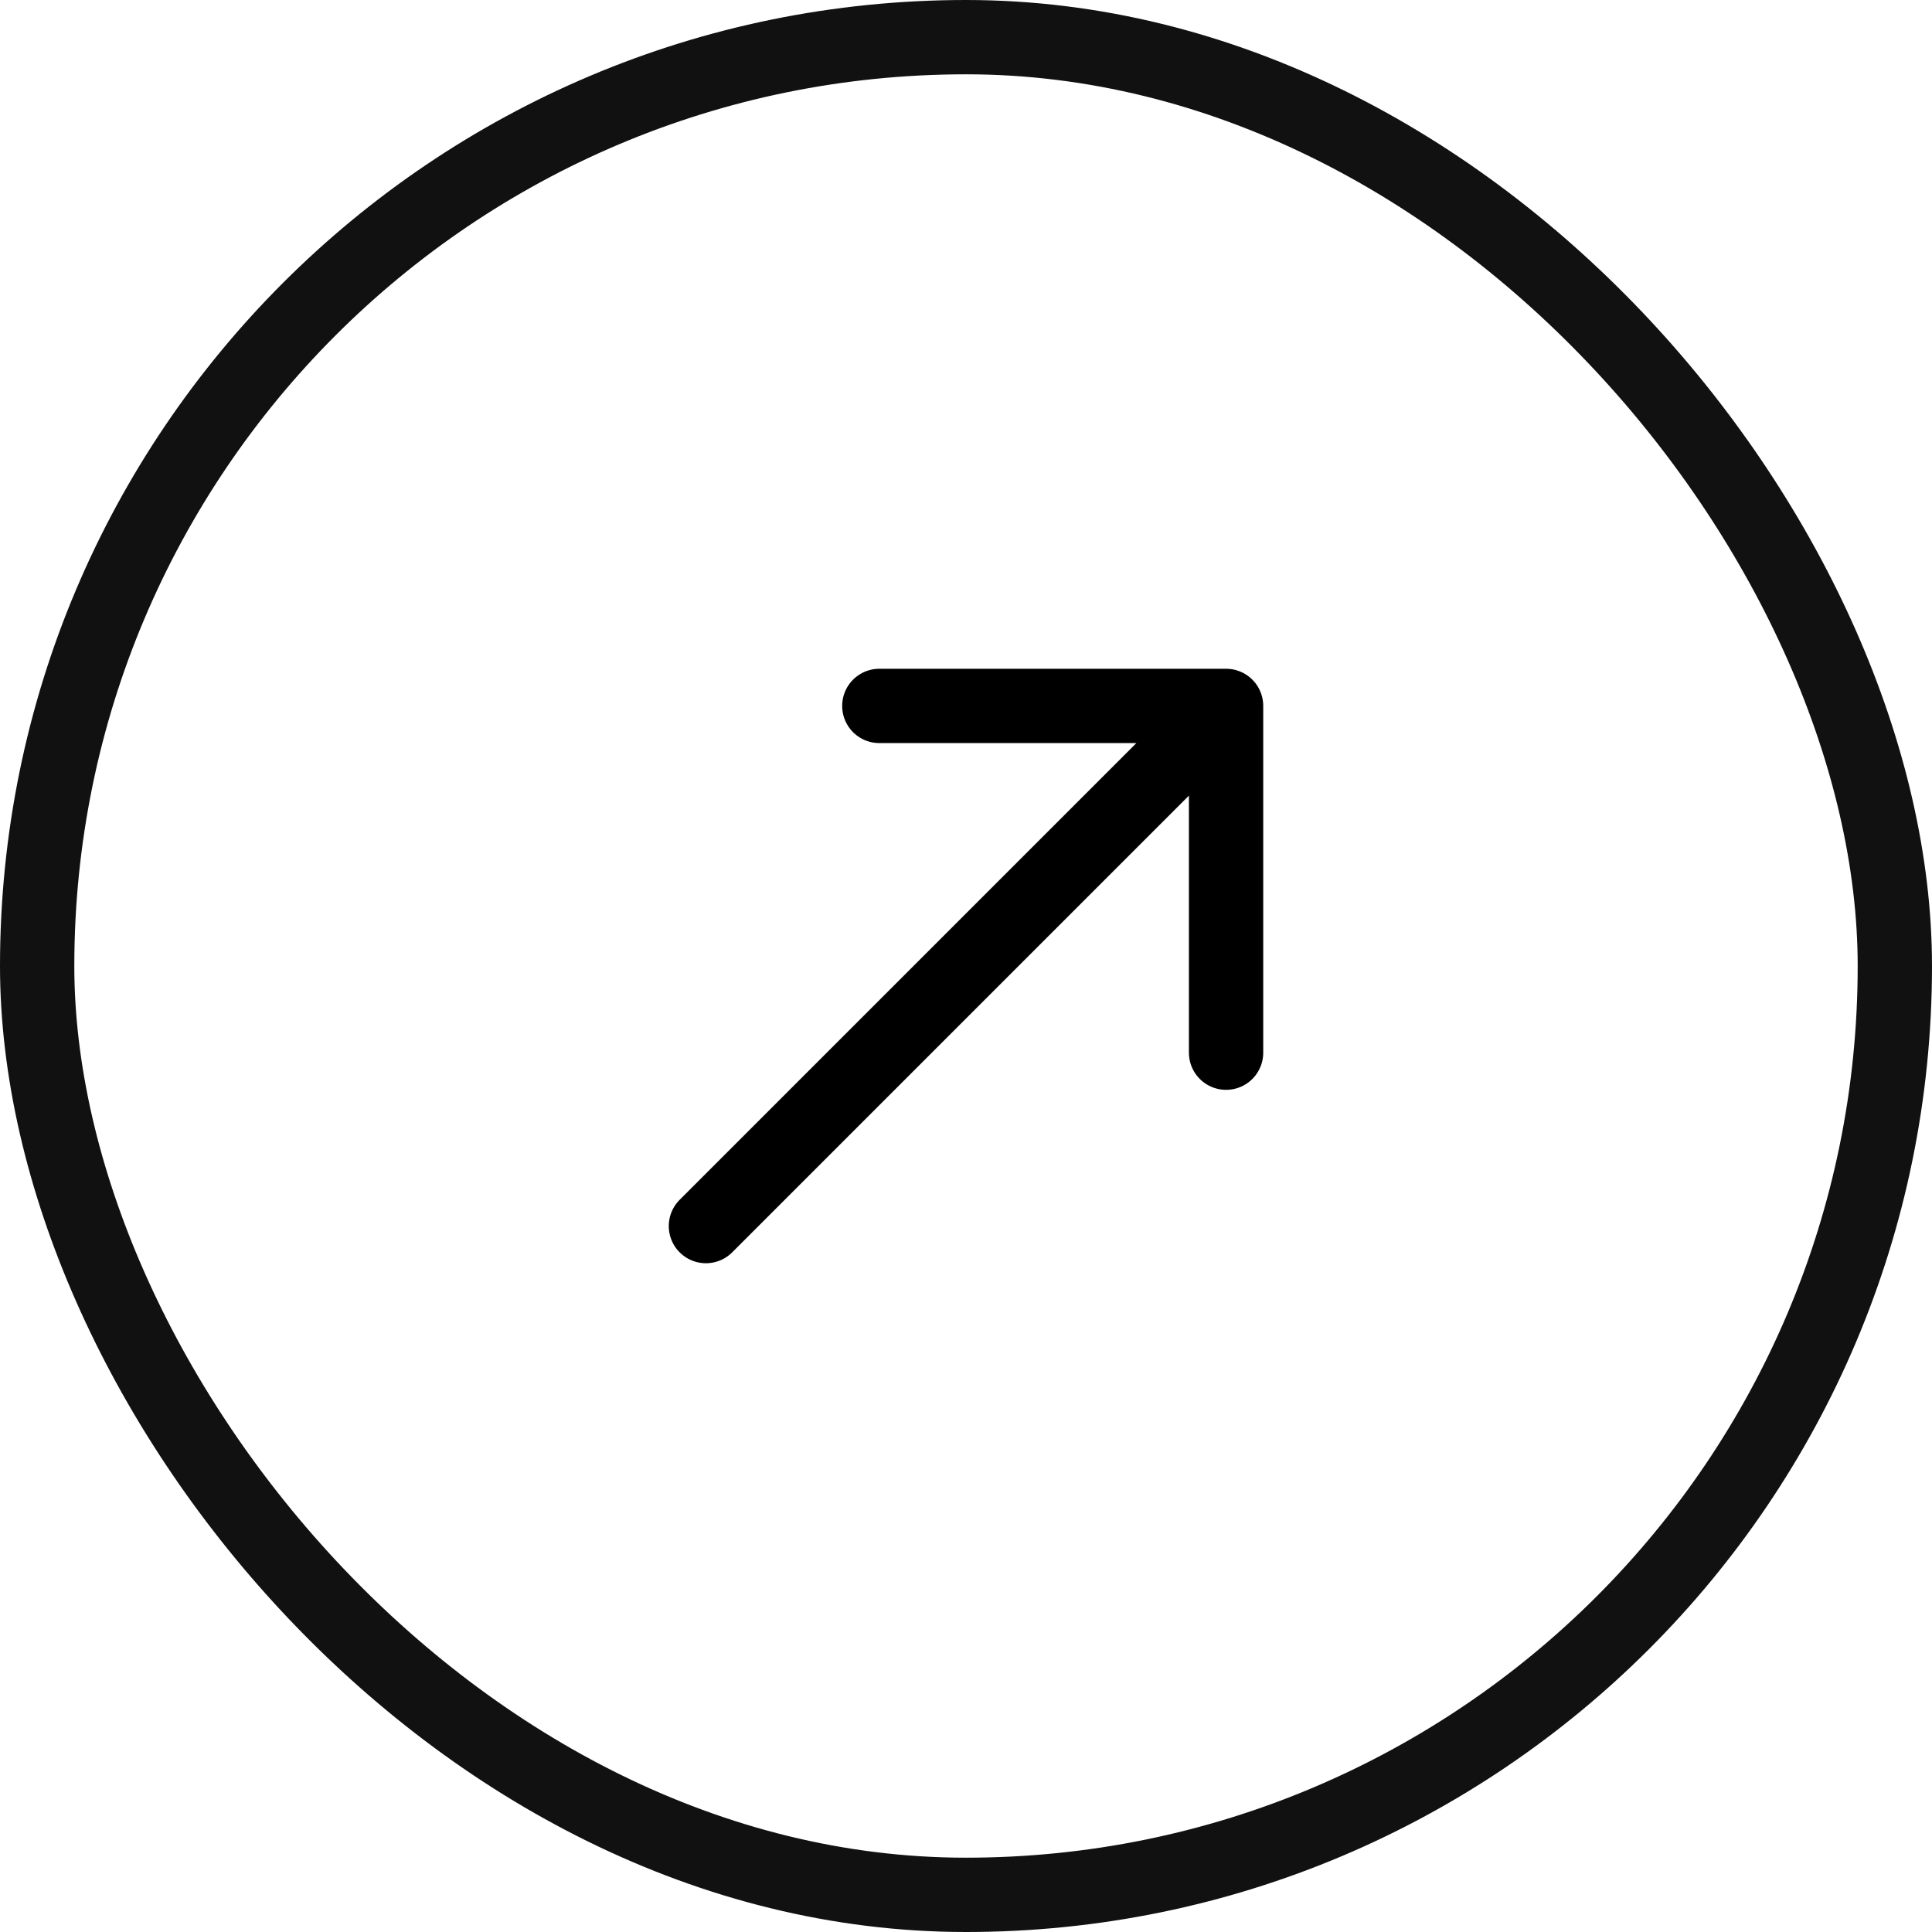
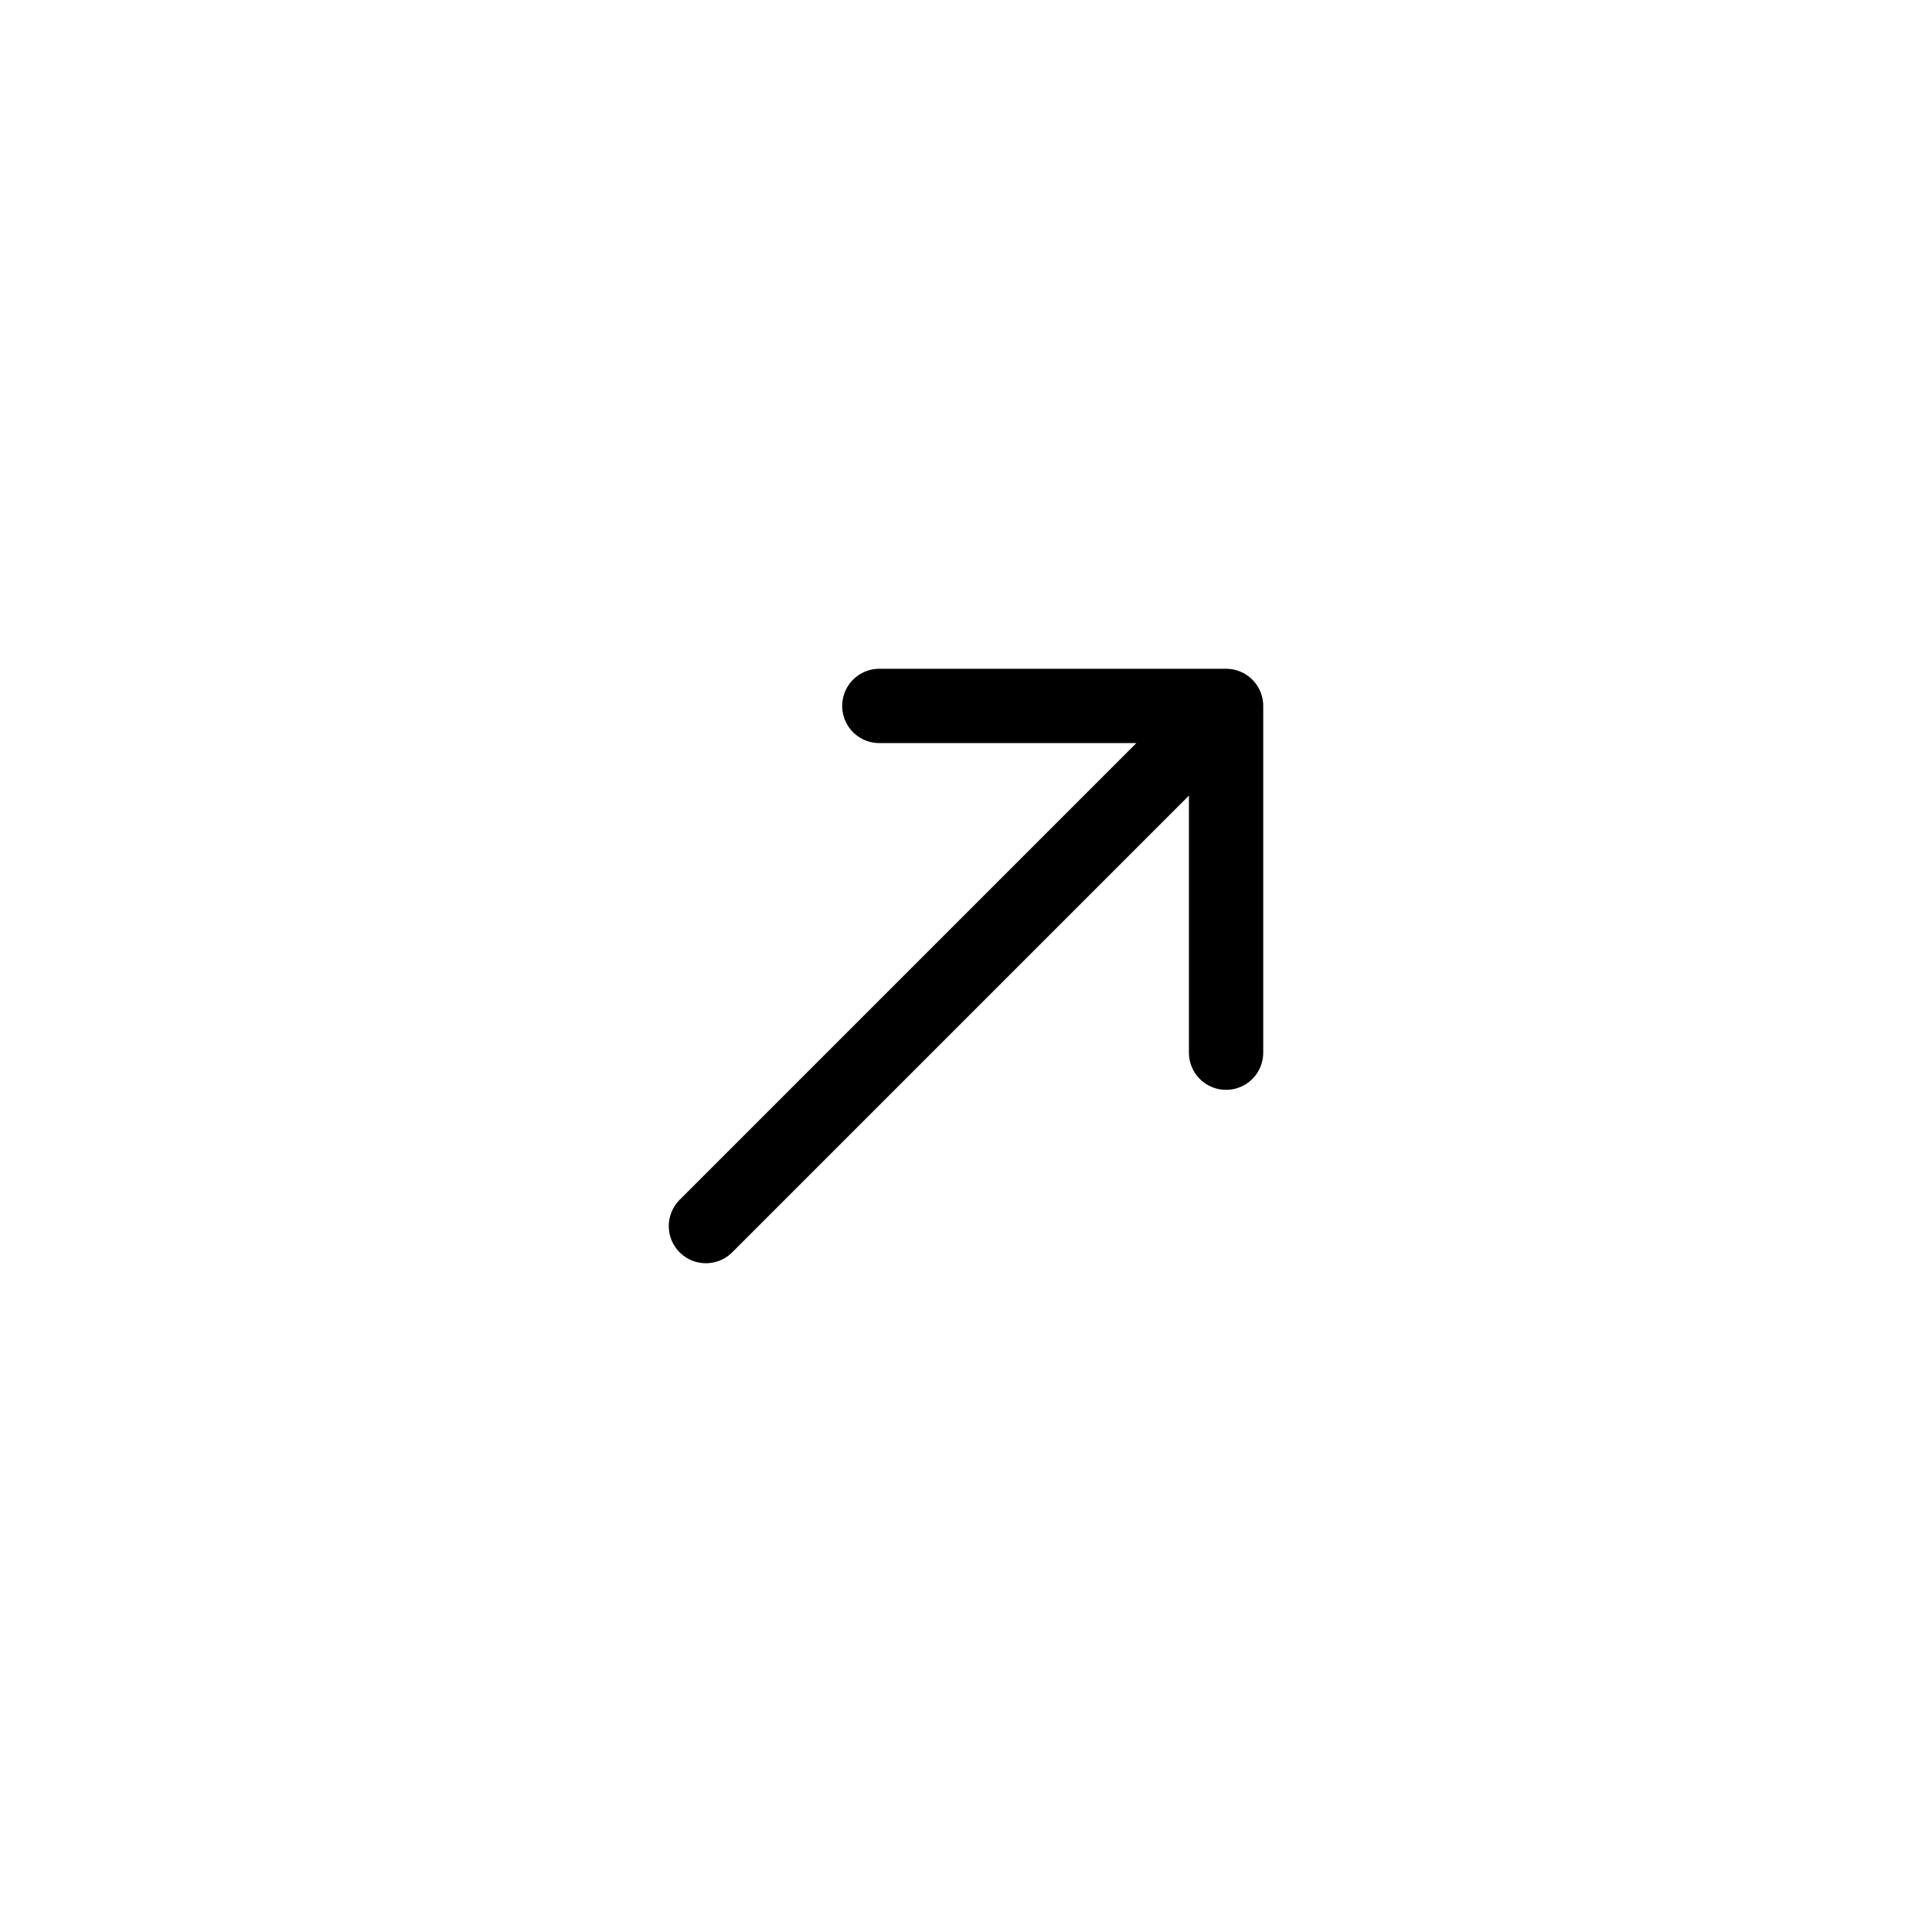
<svg xmlns="http://www.w3.org/2000/svg" width="52" height="52" viewBox="0 0 52 52" fill="none">
-   <rect x="1" y="1" width="50" height="50" rx="25" stroke="#111111" stroke-width="2" />
  <path d="M19 33L33 19M33 19H23.667M33 19V28.333" stroke="black" stroke-width="2" stroke-linecap="round" stroke-linejoin="round" />
</svg>